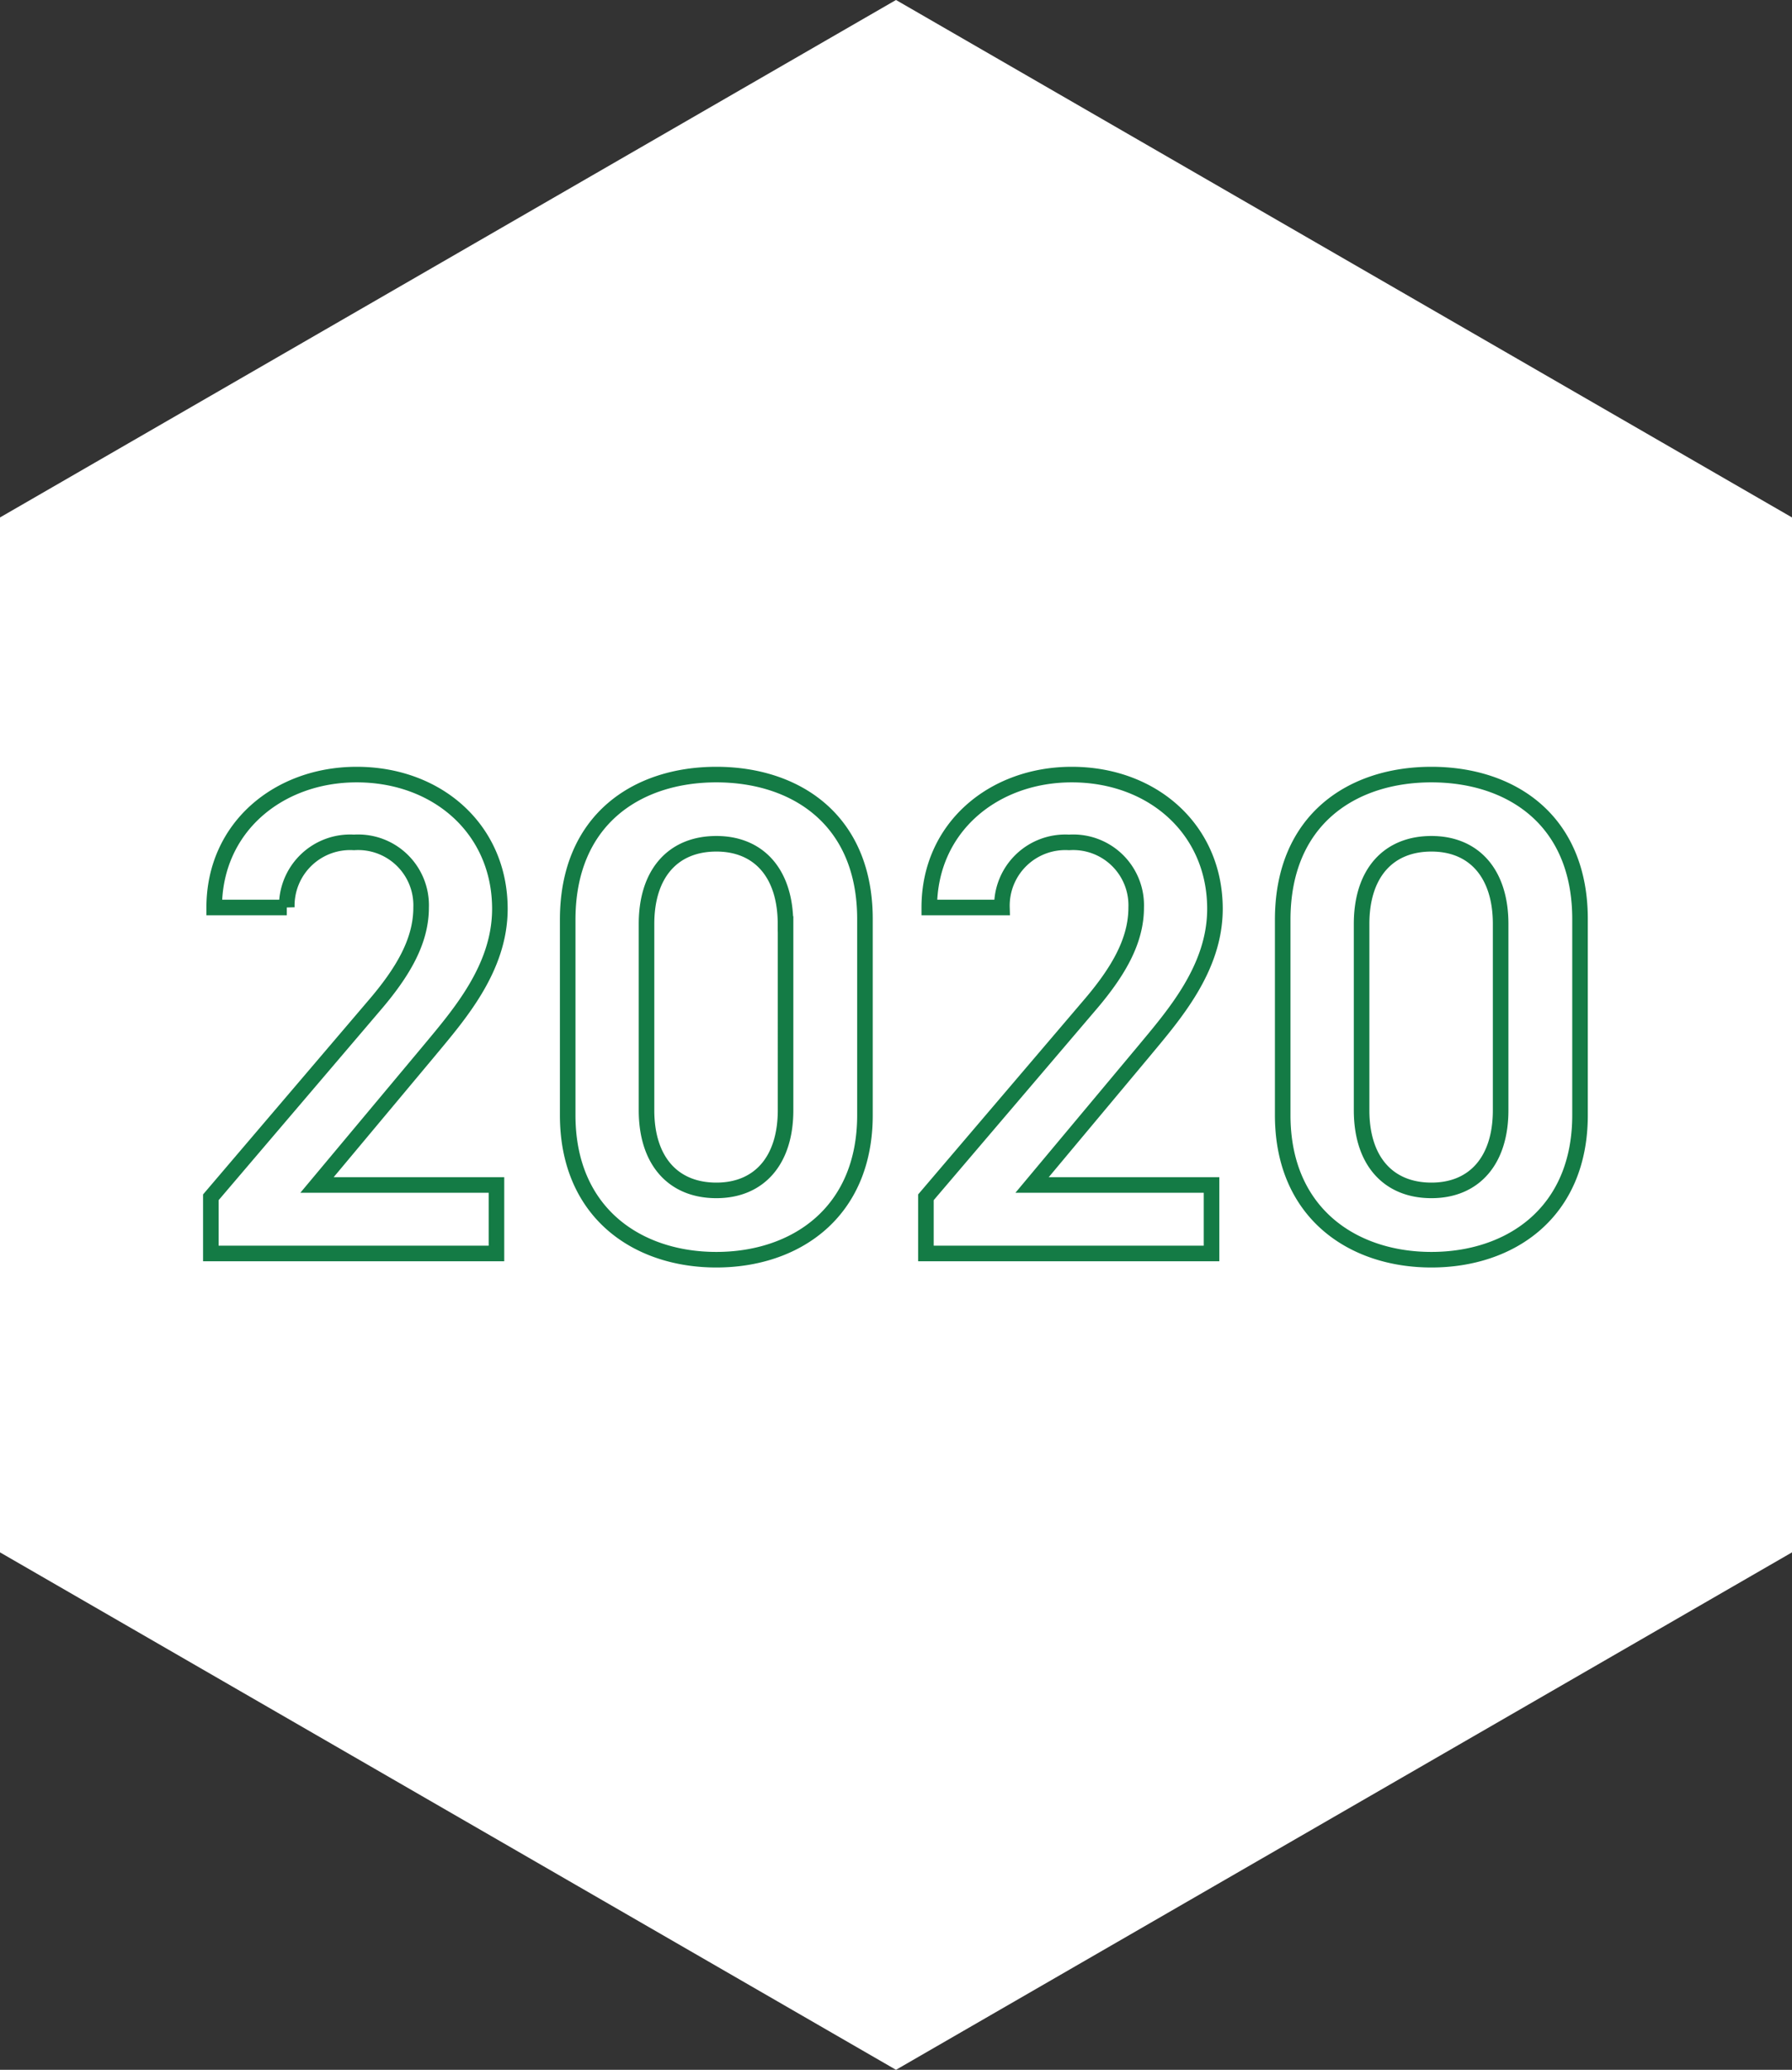
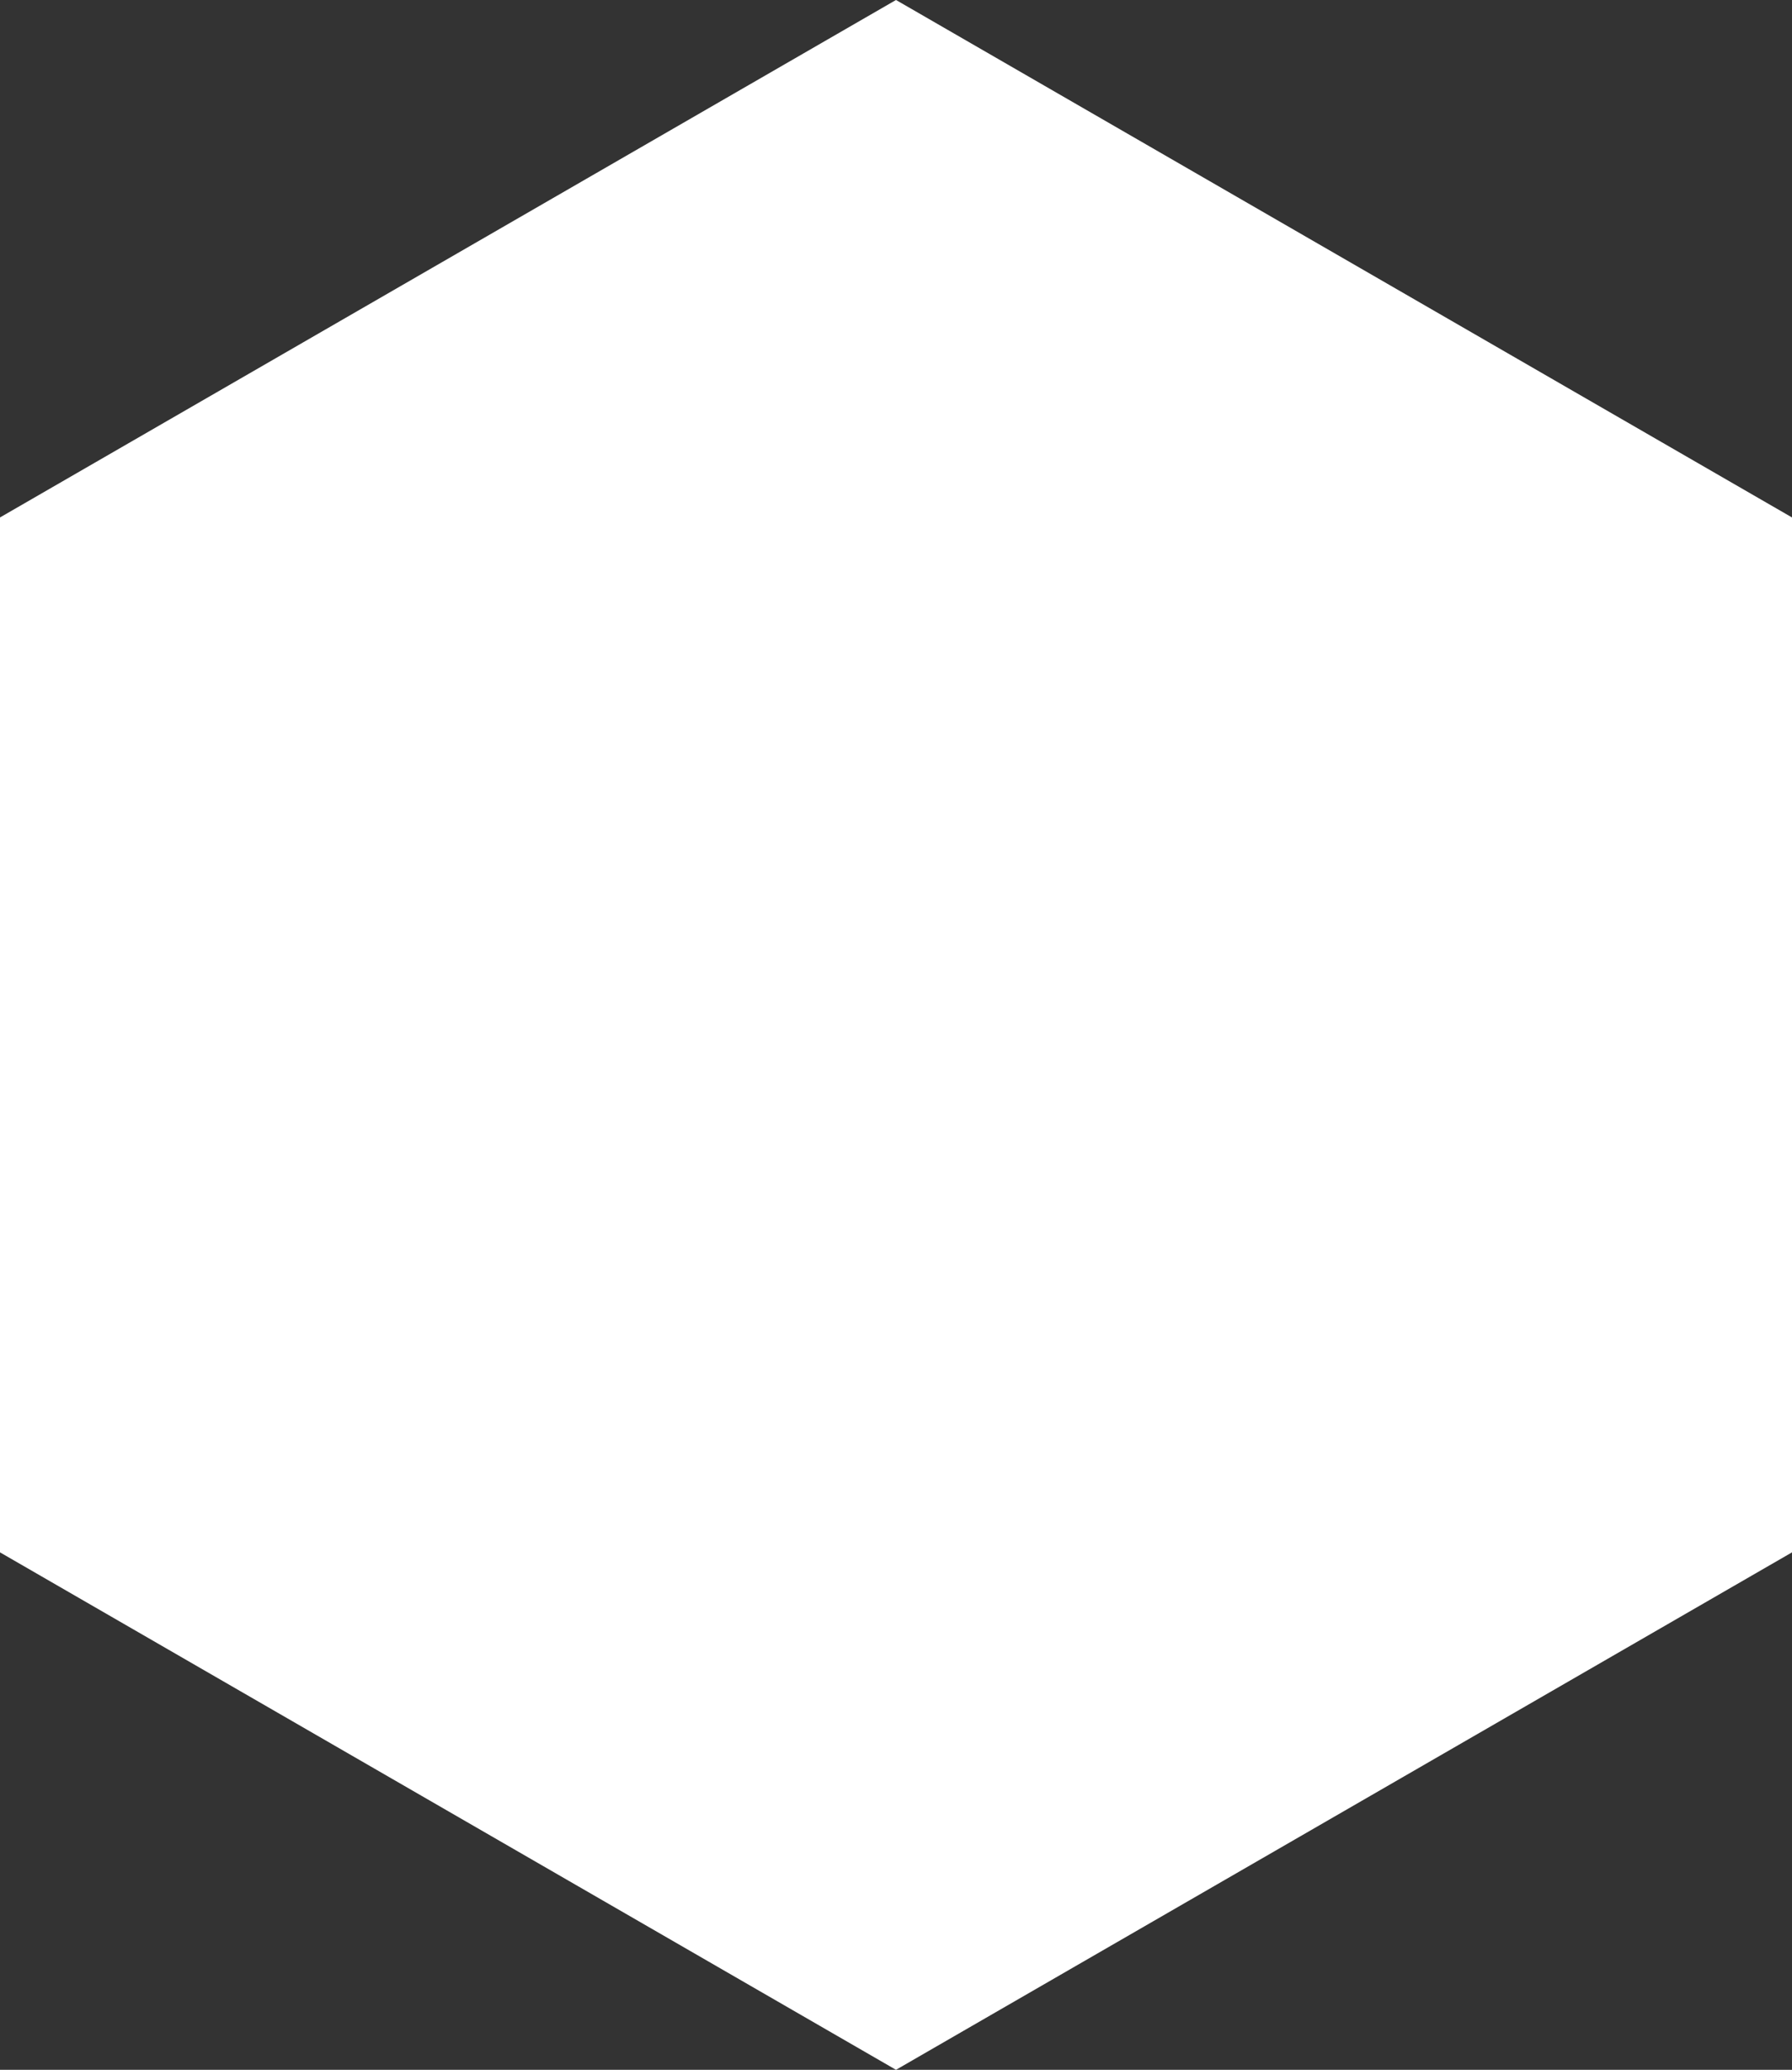
<svg xmlns="http://www.w3.org/2000/svg" width="115.117" height="132.926" viewBox="0 0 115.117 132.926">
  <rect x="0" y="0" width="115.117" height="132.926" fill="#333333" stroke="none" />
  <g id="グループ_31107" data-name="グループ 31107" transform="translate(-50 -12917)">
    <g id="グループ_31103" data-name="グループ 31103" transform="translate(50 12917)">
      <path id="パス_4" data-name="パス 4" d="M724.726,359.025V292.562l-57.559-33.232-57.558,33.232v66.463l57.558,33.231Z" transform="translate(-609.609 -259.331)" fill="#fff" />
    </g>
-     <path id="パス_135028" data-name="パス 135028" d="M-25.608-4.4H-37.136l7.172-8.58c1.936-2.332,4.576-5.324,4.576-9.152,0-5.1-4-8.624-9.2-8.624-5.016,0-9.152,3.388-9.152,8.536h4.664A4.072,4.072,0,0,1-34.76-26.4a4.047,4.047,0,0,1,4.312,4.18c0,2.112-1.1,4.092-3.08,6.38L-43.956-3.608V0h18.348ZM-1.936-8.888V-21.472c0-6.424-4.488-9.284-9.548-9.284s-9.548,2.86-9.548,9.328v12.54C-21.032-2.6-16.544.4-11.484.4S-1.936-2.6-1.936-8.888Zm-5.1-12.276V-9.2c0,3.256-1.716,5.148-4.444,5.148-2.772,0-4.488-1.892-4.488-5.148V-21.164c0-3.256,1.716-5.148,4.488-5.148C-8.756-26.312-7.04-24.42-7.04-21.164ZM20.328-4.4H8.8l7.172-8.58c1.936-2.332,4.576-5.324,4.576-9.152,0-5.1-4-8.624-9.2-8.624-5.016,0-9.152,3.388-9.152,8.536H6.864a4.072,4.072,0,0,1,4.312-4.18,4.047,4.047,0,0,1,4.312,4.18c0,2.112-1.1,4.092-3.08,6.38L1.98-3.608V0H20.328ZM44-8.888V-21.472c0-6.424-4.488-9.284-9.548-9.284S24.9-27.9,24.9-21.428v12.54C24.9-2.6,29.392.4,34.452.4S44-2.6,44-8.888ZM38.9-21.164V-9.2c0,3.256-1.716,5.148-4.444,5.148-2.772,0-4.488-1.892-4.488-5.148V-21.164c0-3.256,1.716-5.148,4.488-5.148C37.18-26.312,38.9-24.42,38.9-21.164Z" transform="translate(107.5 12997.5)" fill="none" stroke="#147b45" stroke-width="1" />
  </g>
</svg>